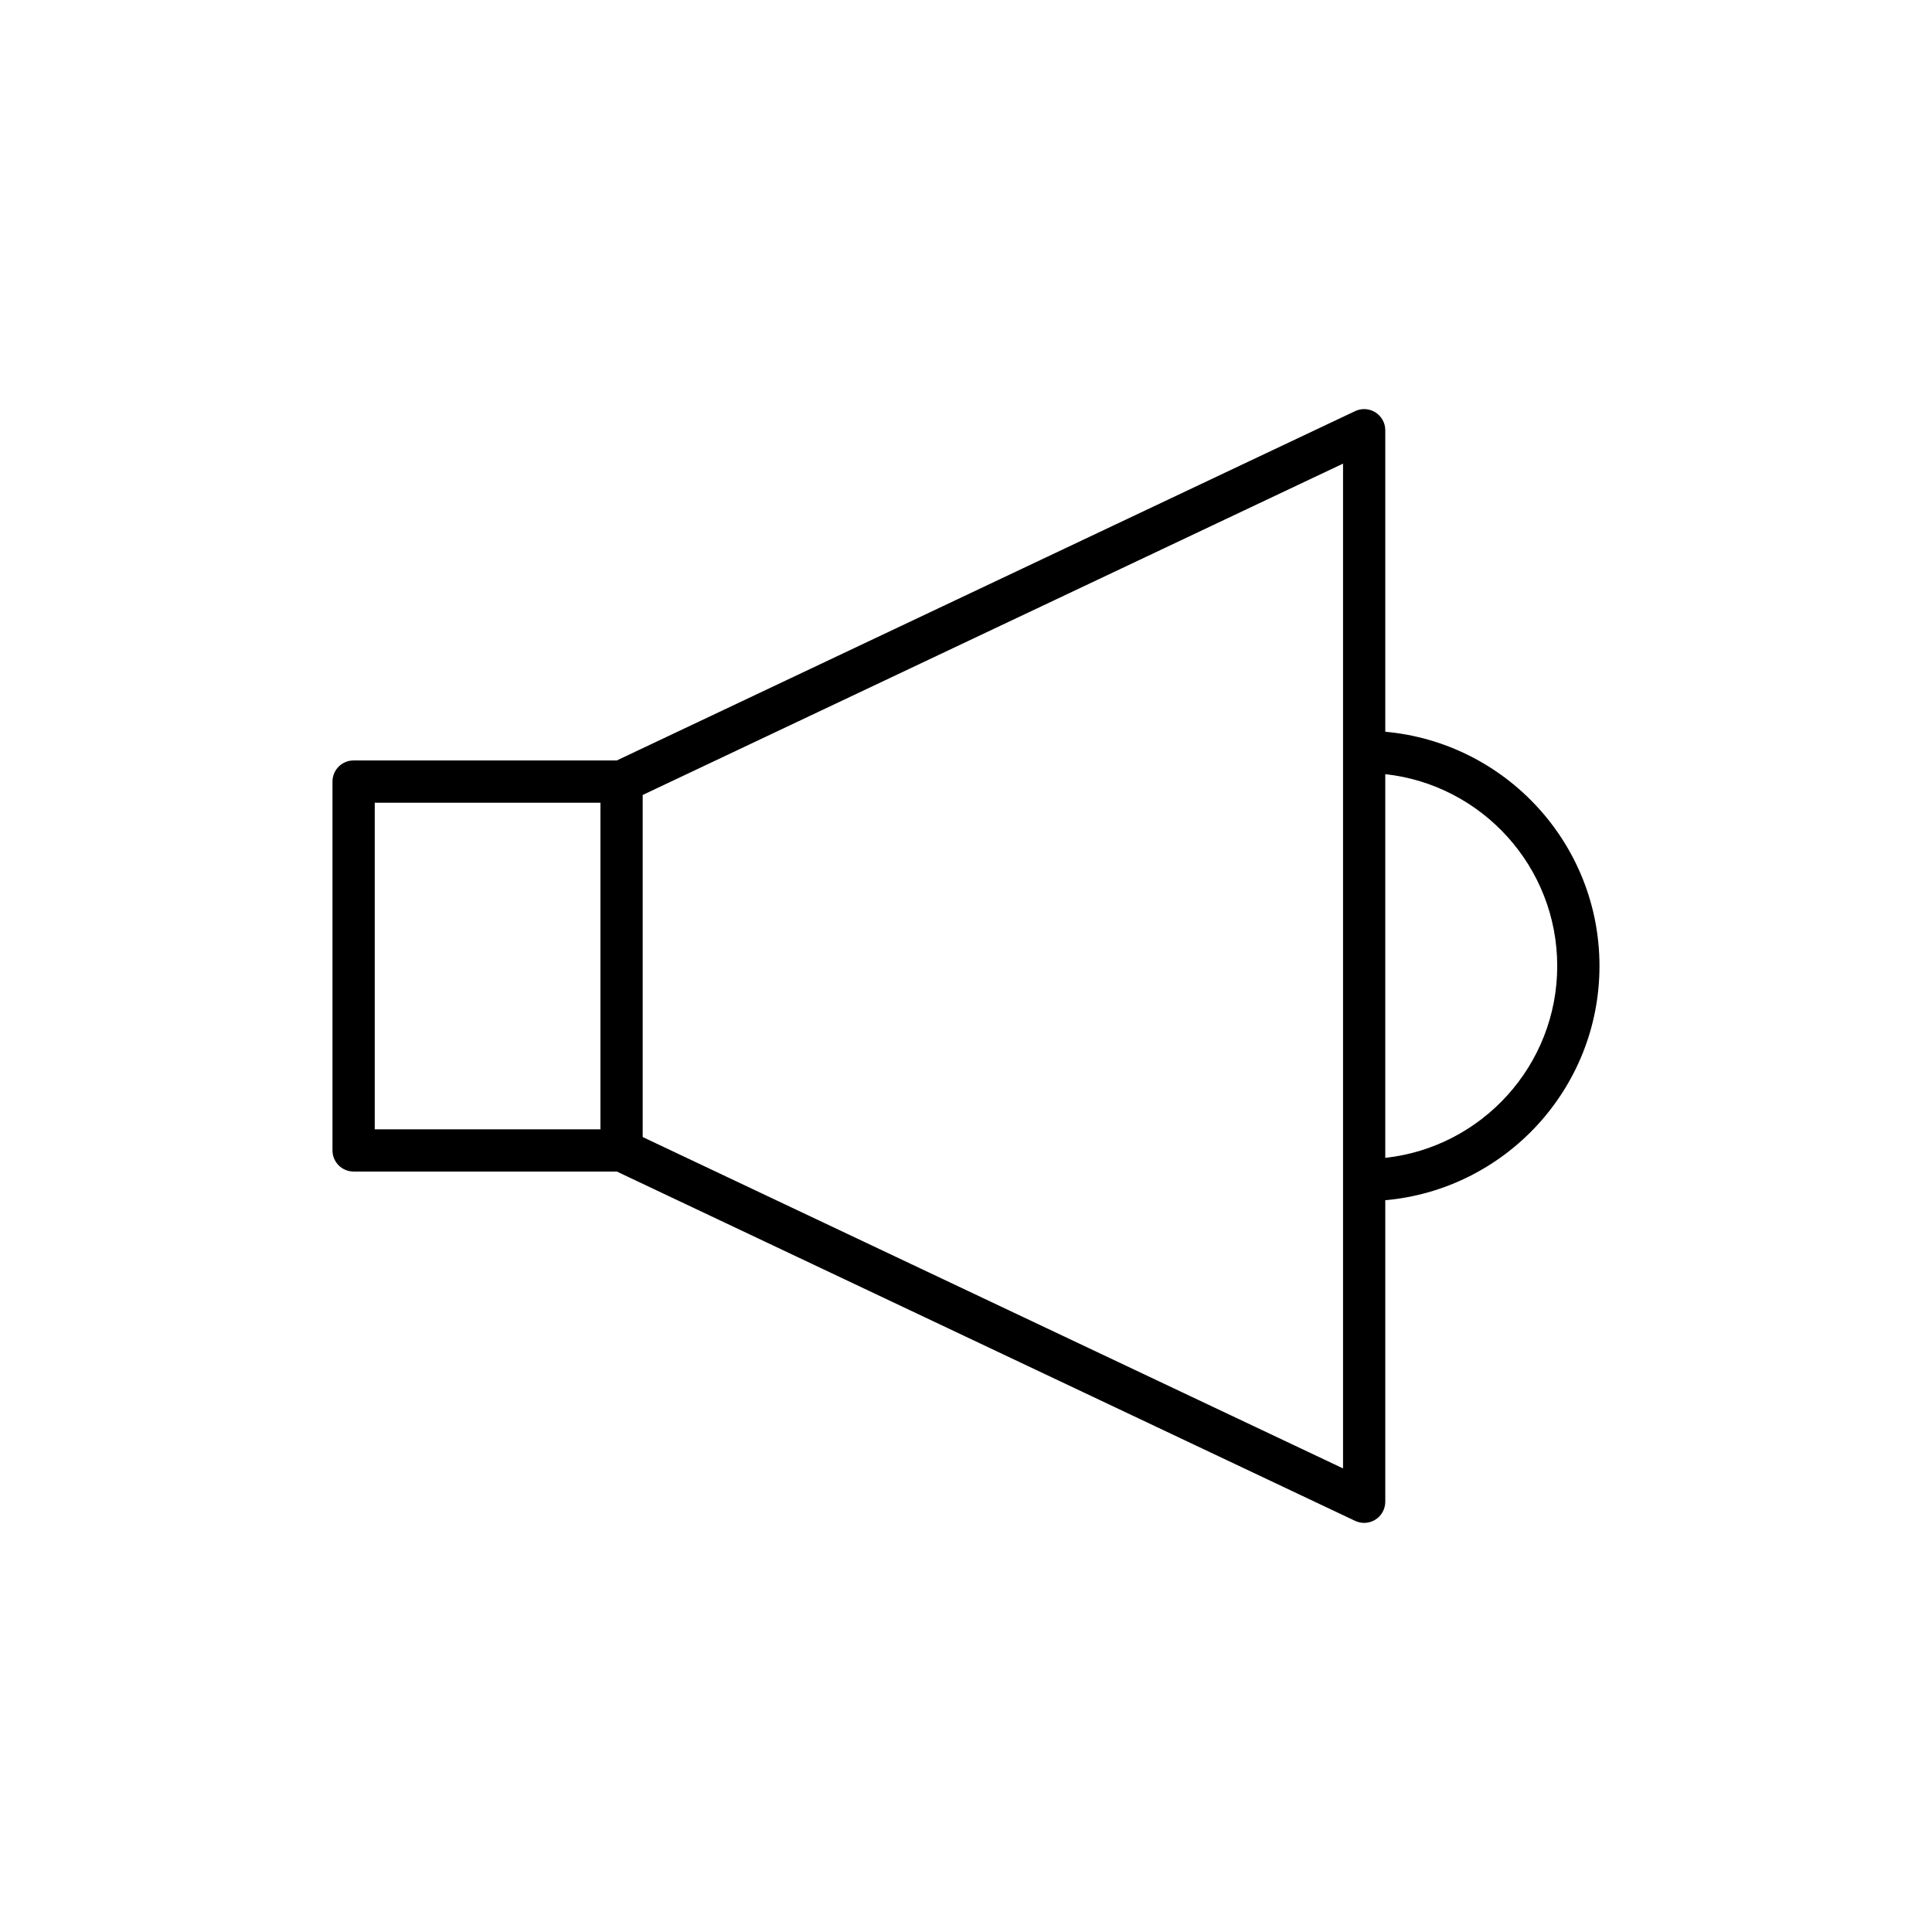
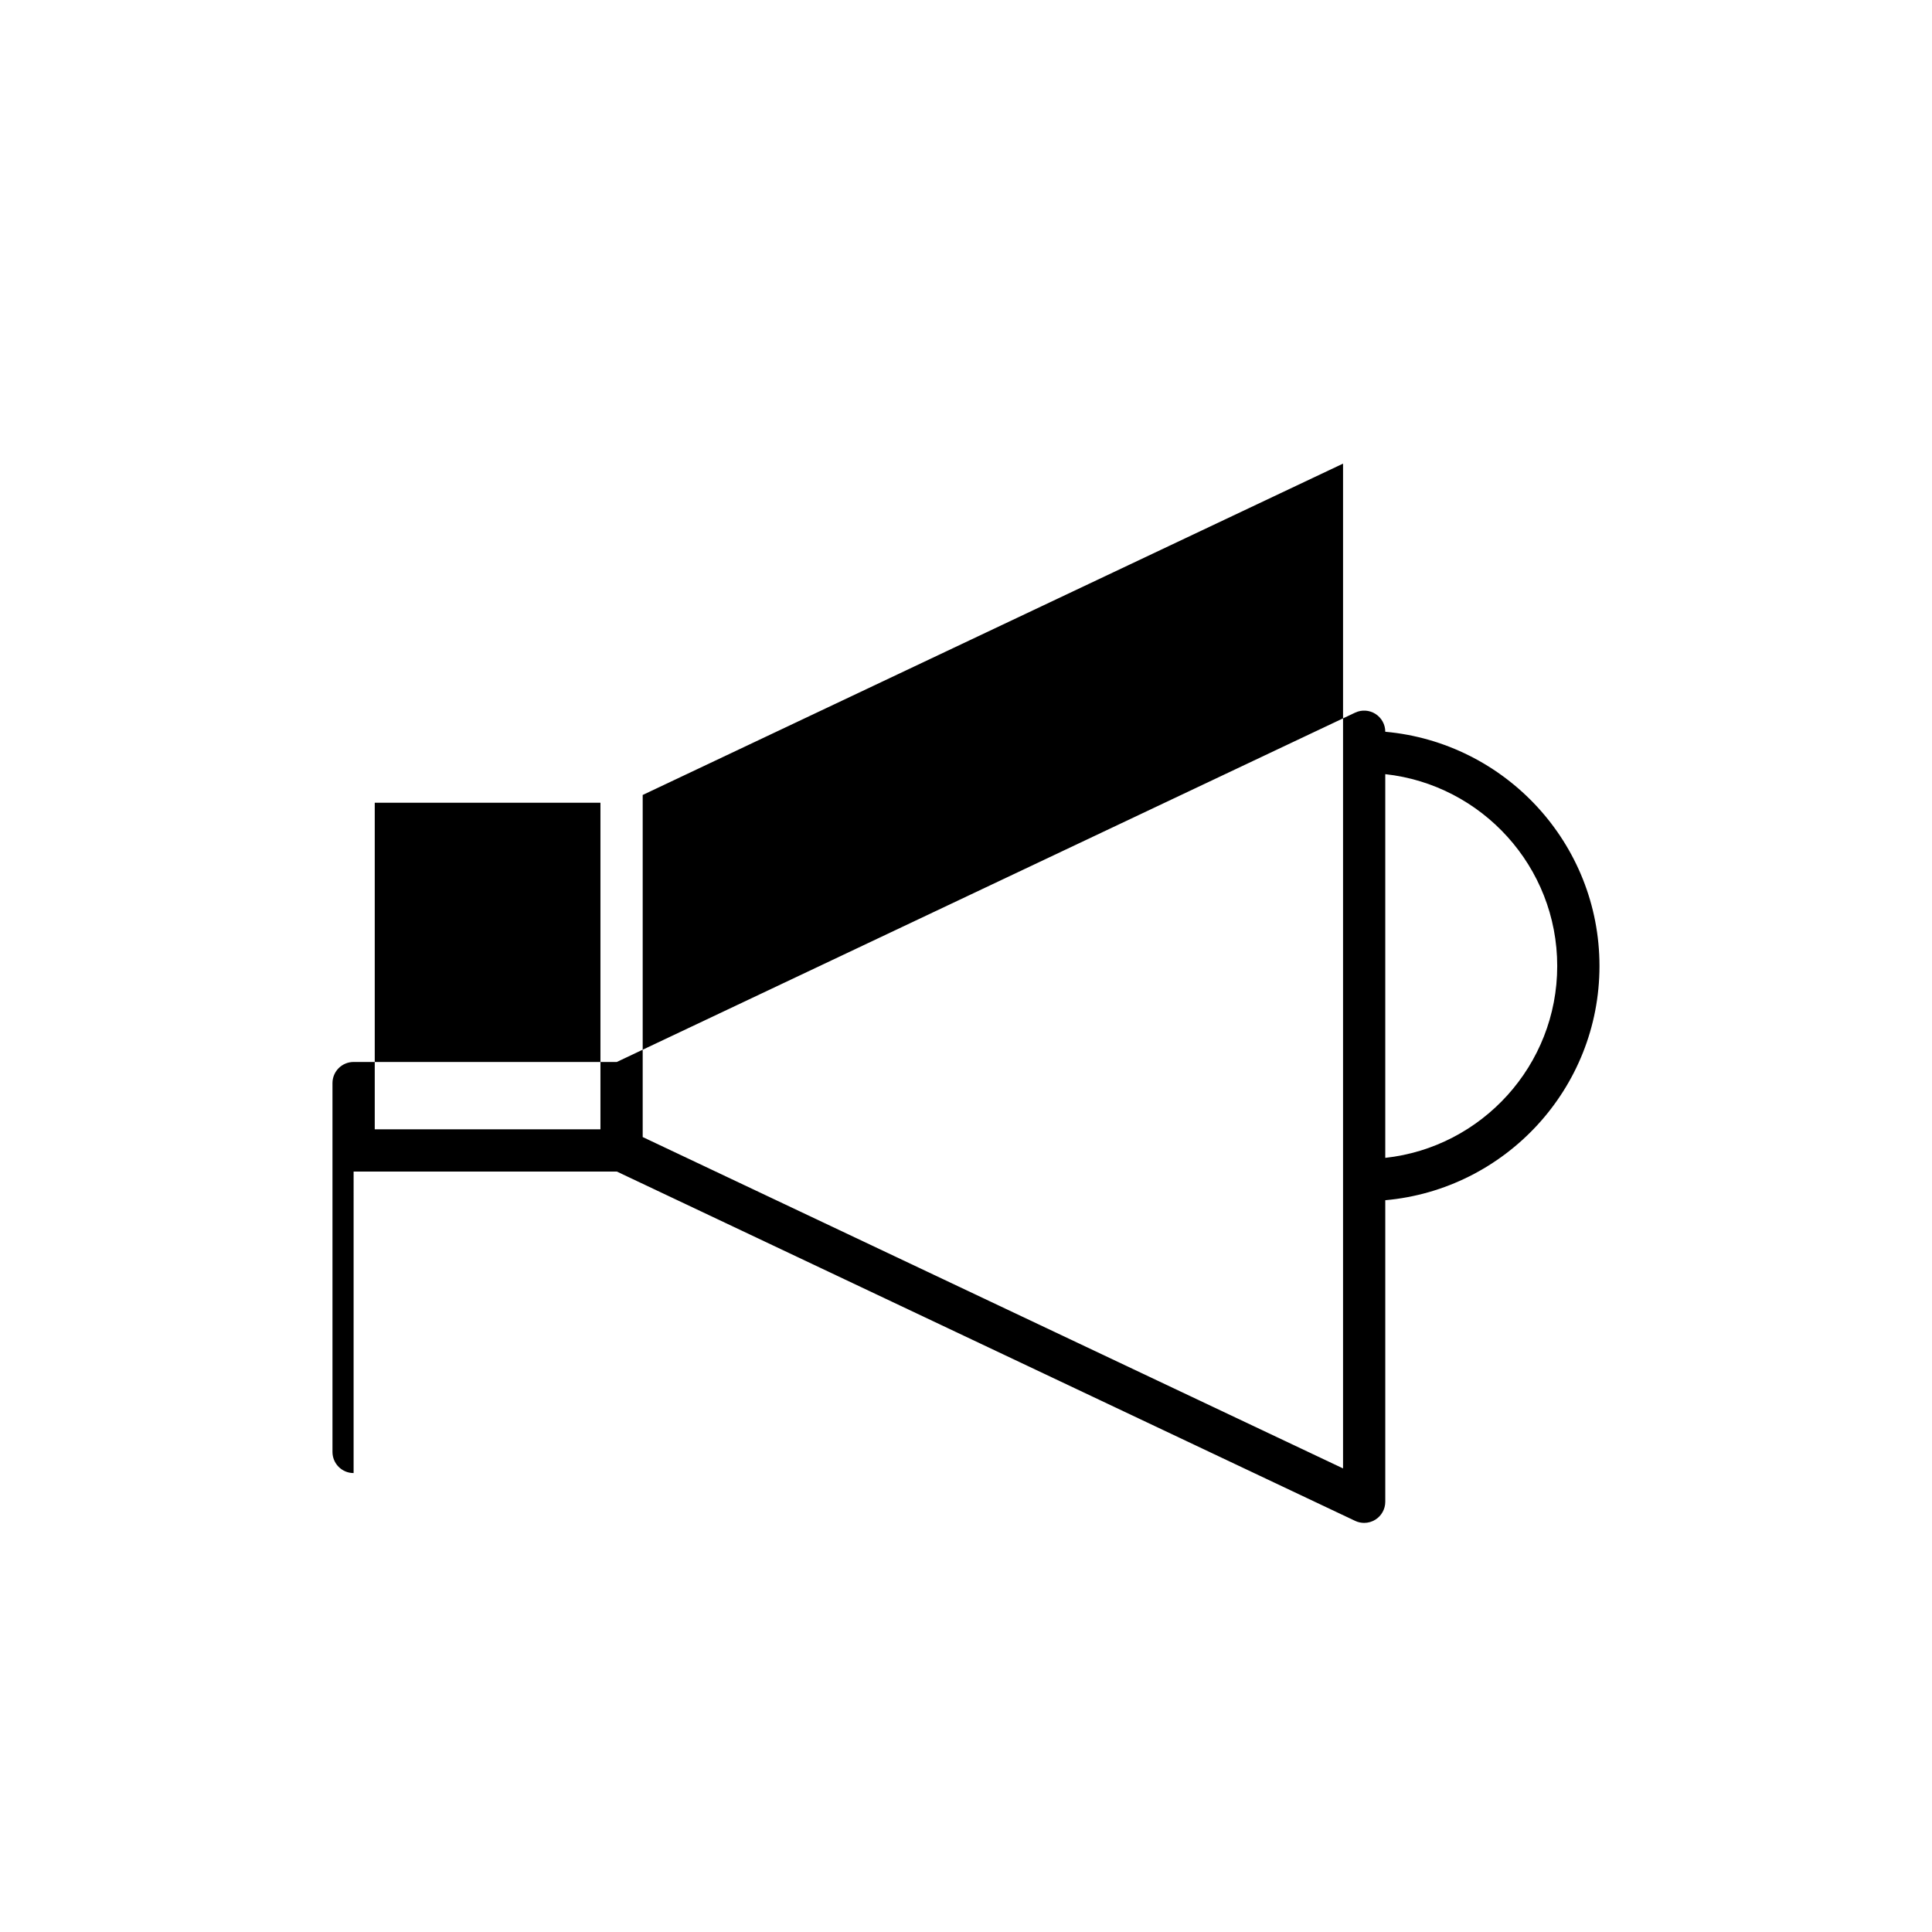
<svg xmlns="http://www.w3.org/2000/svg" fill="#000000" width="800px" height="800px" version="1.1" viewBox="144 144 512 512">
-   <path d="m237.71 454.47h69.75l195.66 92.574c0.762 0.359 1.578 0.539 2.394 0.539 1.043 0 2.082-0.293 2.996-0.871 1.617-1.023 2.602-2.809 2.602-4.731v-79.91c31.77-2.84 56.766-29.574 56.766-62.07s-24.996-59.23-56.766-62.078v-79.906c0-1.918-0.984-3.703-2.602-4.731-1.625-1.031-3.656-1.156-5.391-0.332l-195.66 92.574h-69.75c-3.094 0-5.598 2.508-5.598 5.598v97.746c0 3.09 2.504 5.598 5.598 5.598zm273.4-105.31c25.59 2.801 45.57 24.523 45.57 50.844 0 26.316-19.984 48.043-45.57 50.84zm-196.79 5.516 185.6-87.812v266.28l-185.6-87.816zm-71.008 2.051h59.812v86.547h-59.812z" />
+   <path d="m237.71 454.47h69.75l195.66 92.574c0.762 0.359 1.578 0.539 2.394 0.539 1.043 0 2.082-0.293 2.996-0.871 1.617-1.023 2.602-2.809 2.602-4.731v-79.91c31.77-2.84 56.766-29.574 56.766-62.07s-24.996-59.23-56.766-62.078c0-1.918-0.984-3.703-2.602-4.731-1.625-1.031-3.656-1.156-5.391-0.332l-195.66 92.574h-69.75c-3.094 0-5.598 2.508-5.598 5.598v97.746c0 3.09 2.504 5.598 5.598 5.598zm273.4-105.31c25.59 2.801 45.57 24.523 45.57 50.844 0 26.316-19.984 48.043-45.57 50.84zm-196.79 5.516 185.6-87.812v266.28l-185.6-87.816zm-71.008 2.051h59.812v86.547h-59.812z" />
</svg>